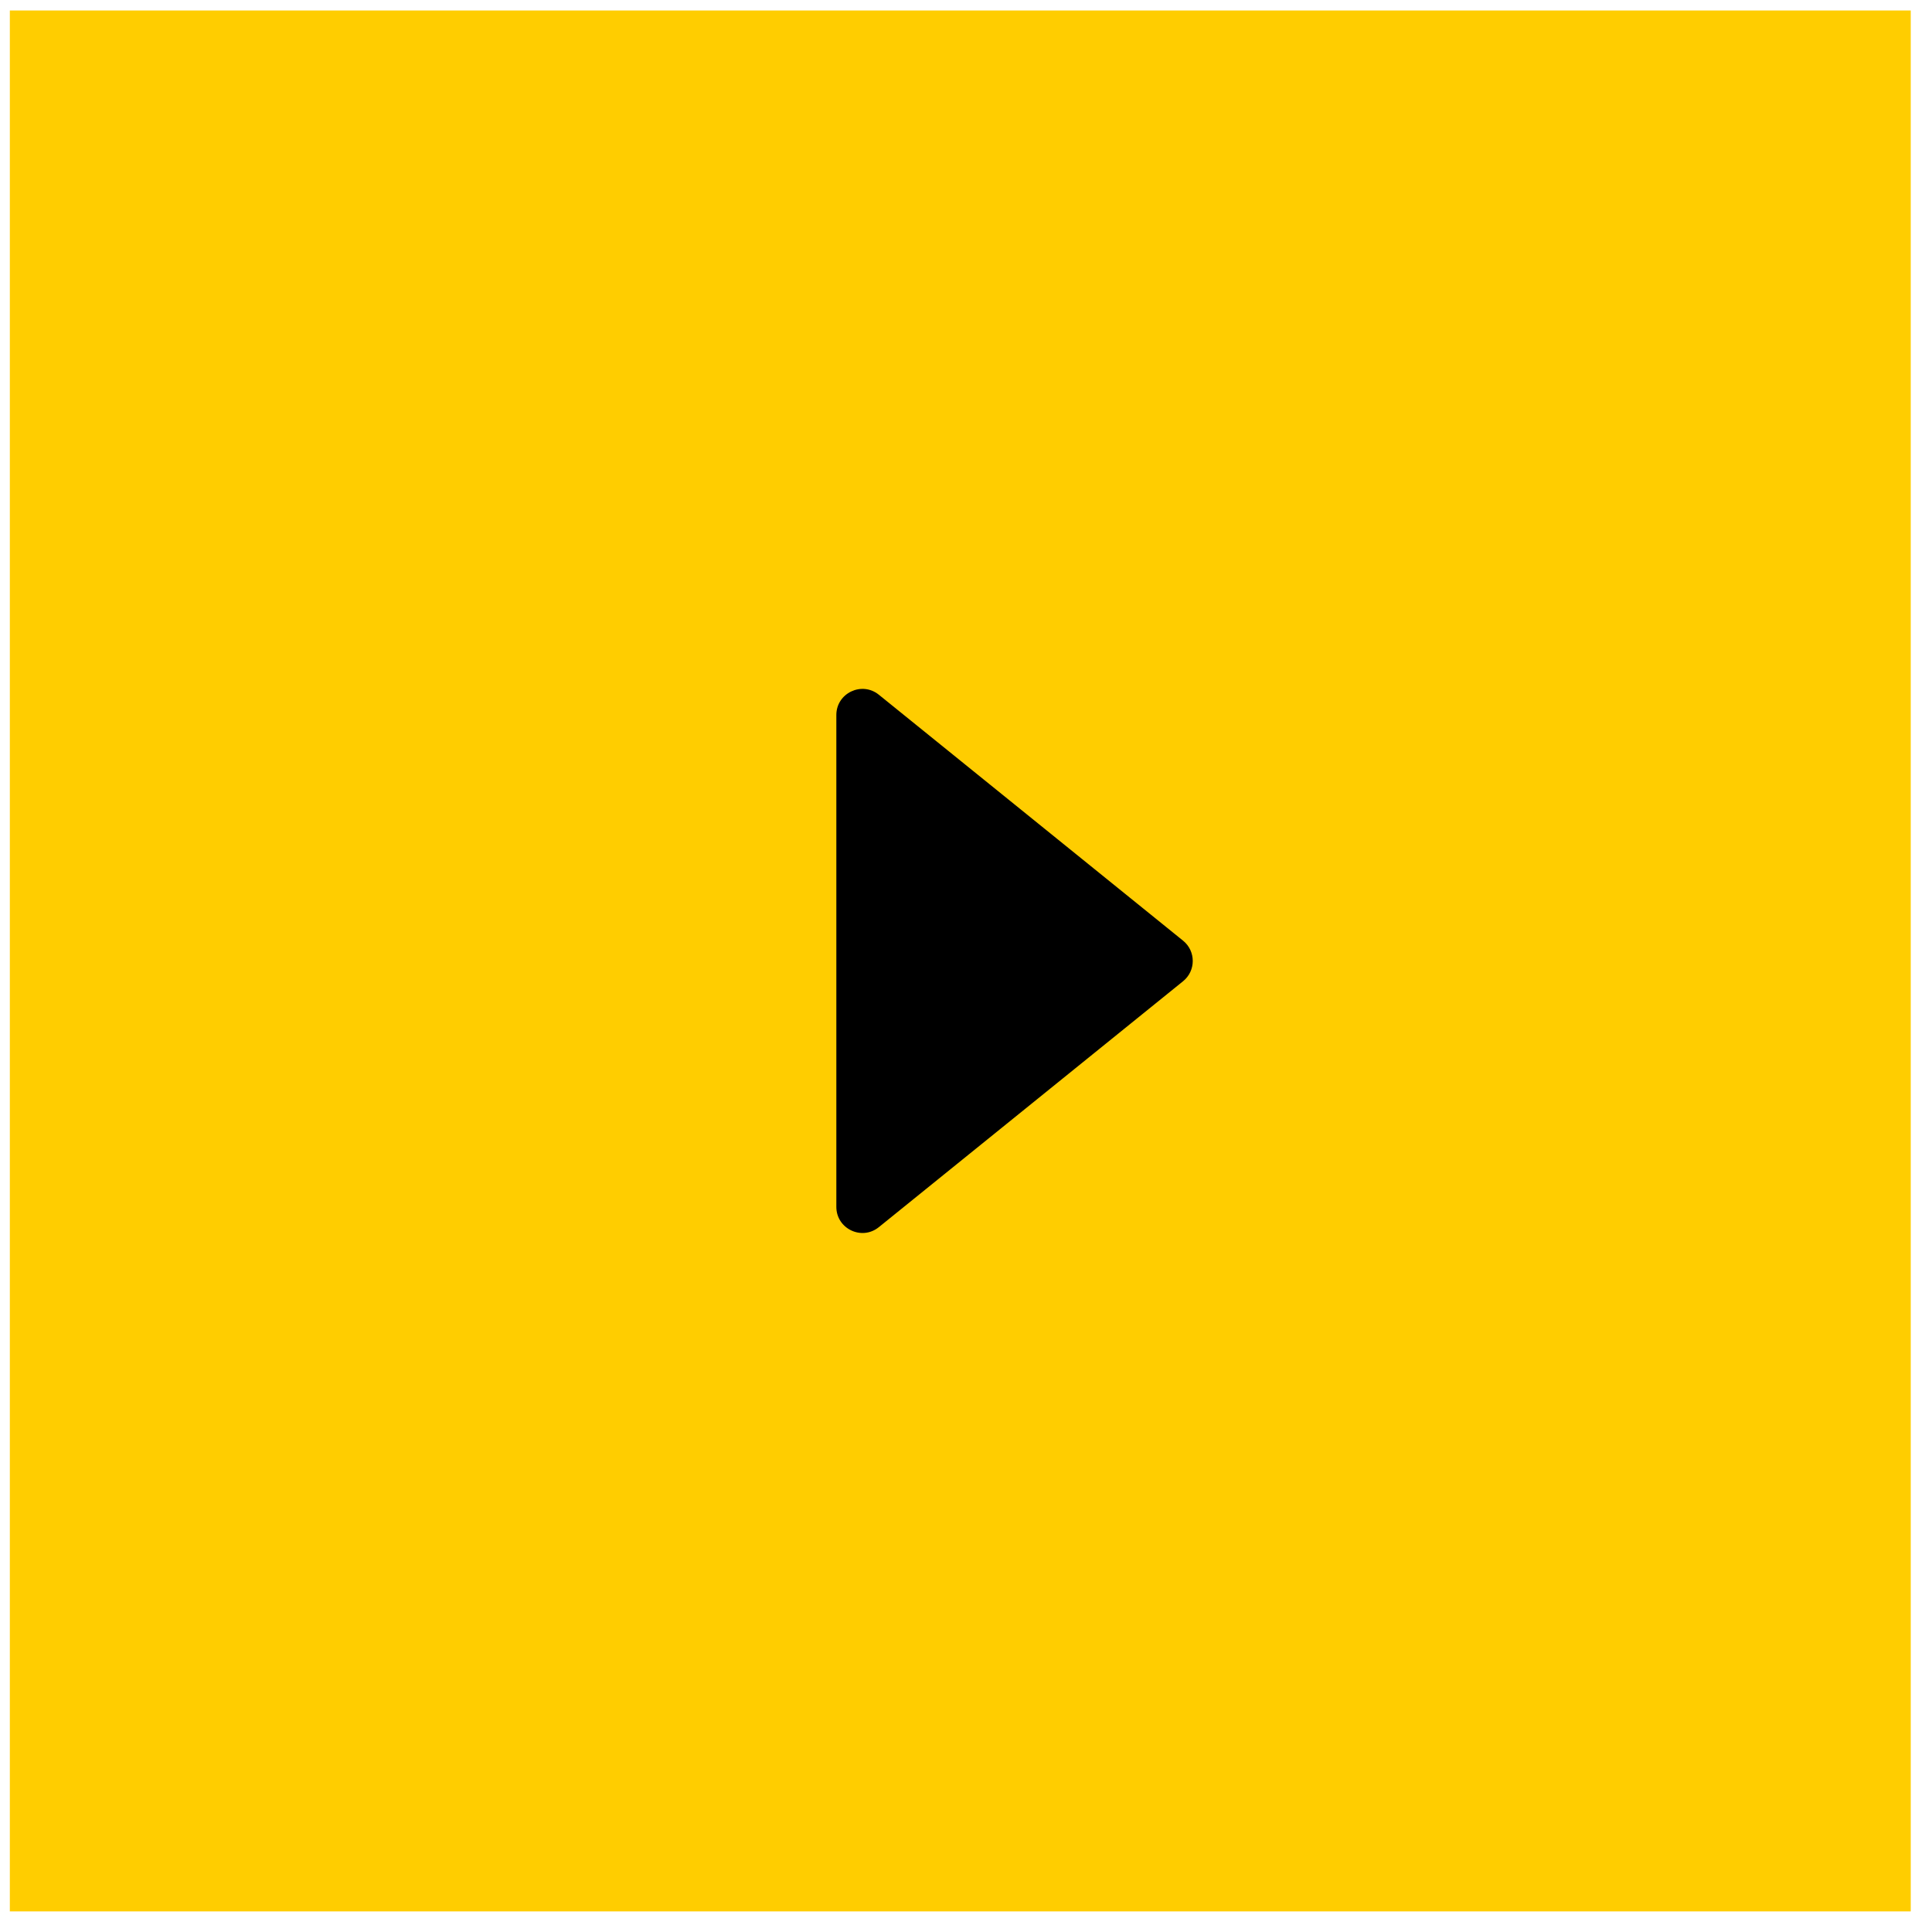
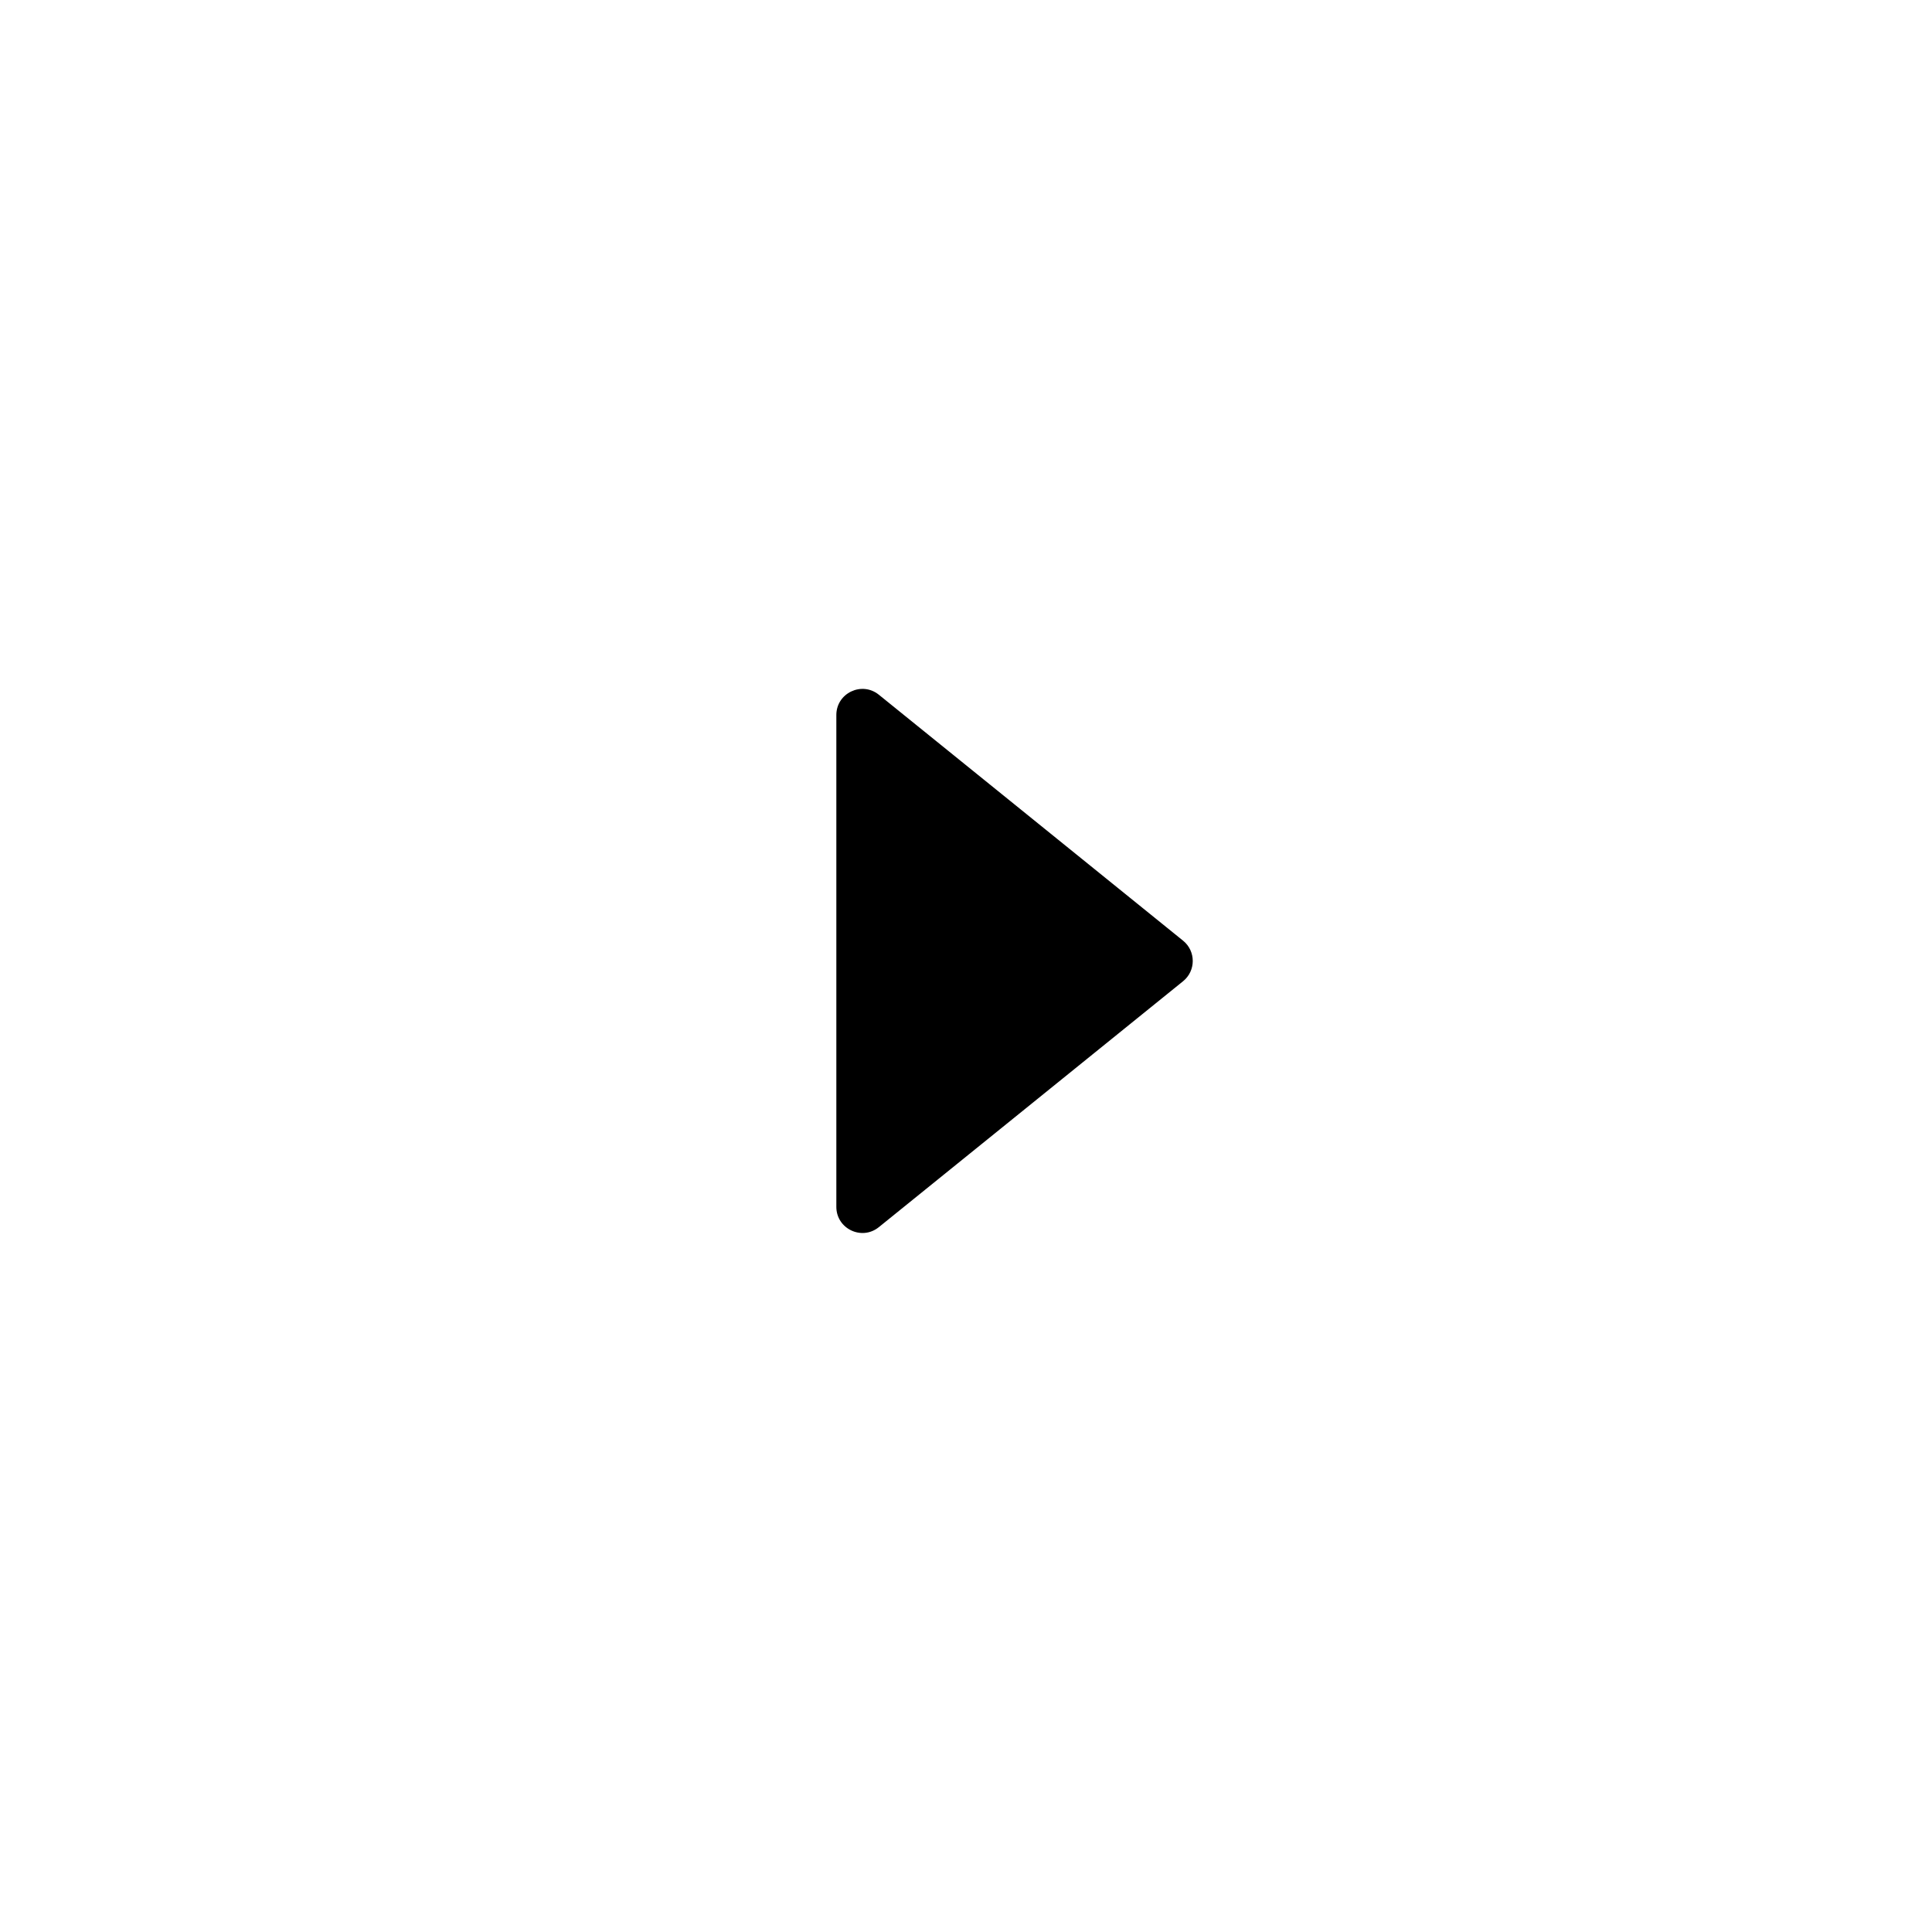
<svg xmlns="http://www.w3.org/2000/svg" width="54" height="54" viewBox="0 0 54 54" fill="none">
-   <rect x="0.275" y="0.293" width="53.131" height="53.131" fill="#FFCD00" />
  <path d="M33.067 27.426C33.428 27.134 33.428 26.584 33.067 26.292L24.564 19.418C24.087 19.033 23.376 19.372 23.376 19.985L23.376 33.732C23.376 34.345 24.087 34.685 24.564 34.299L33.067 27.426Z" fill="black" />
</svg>